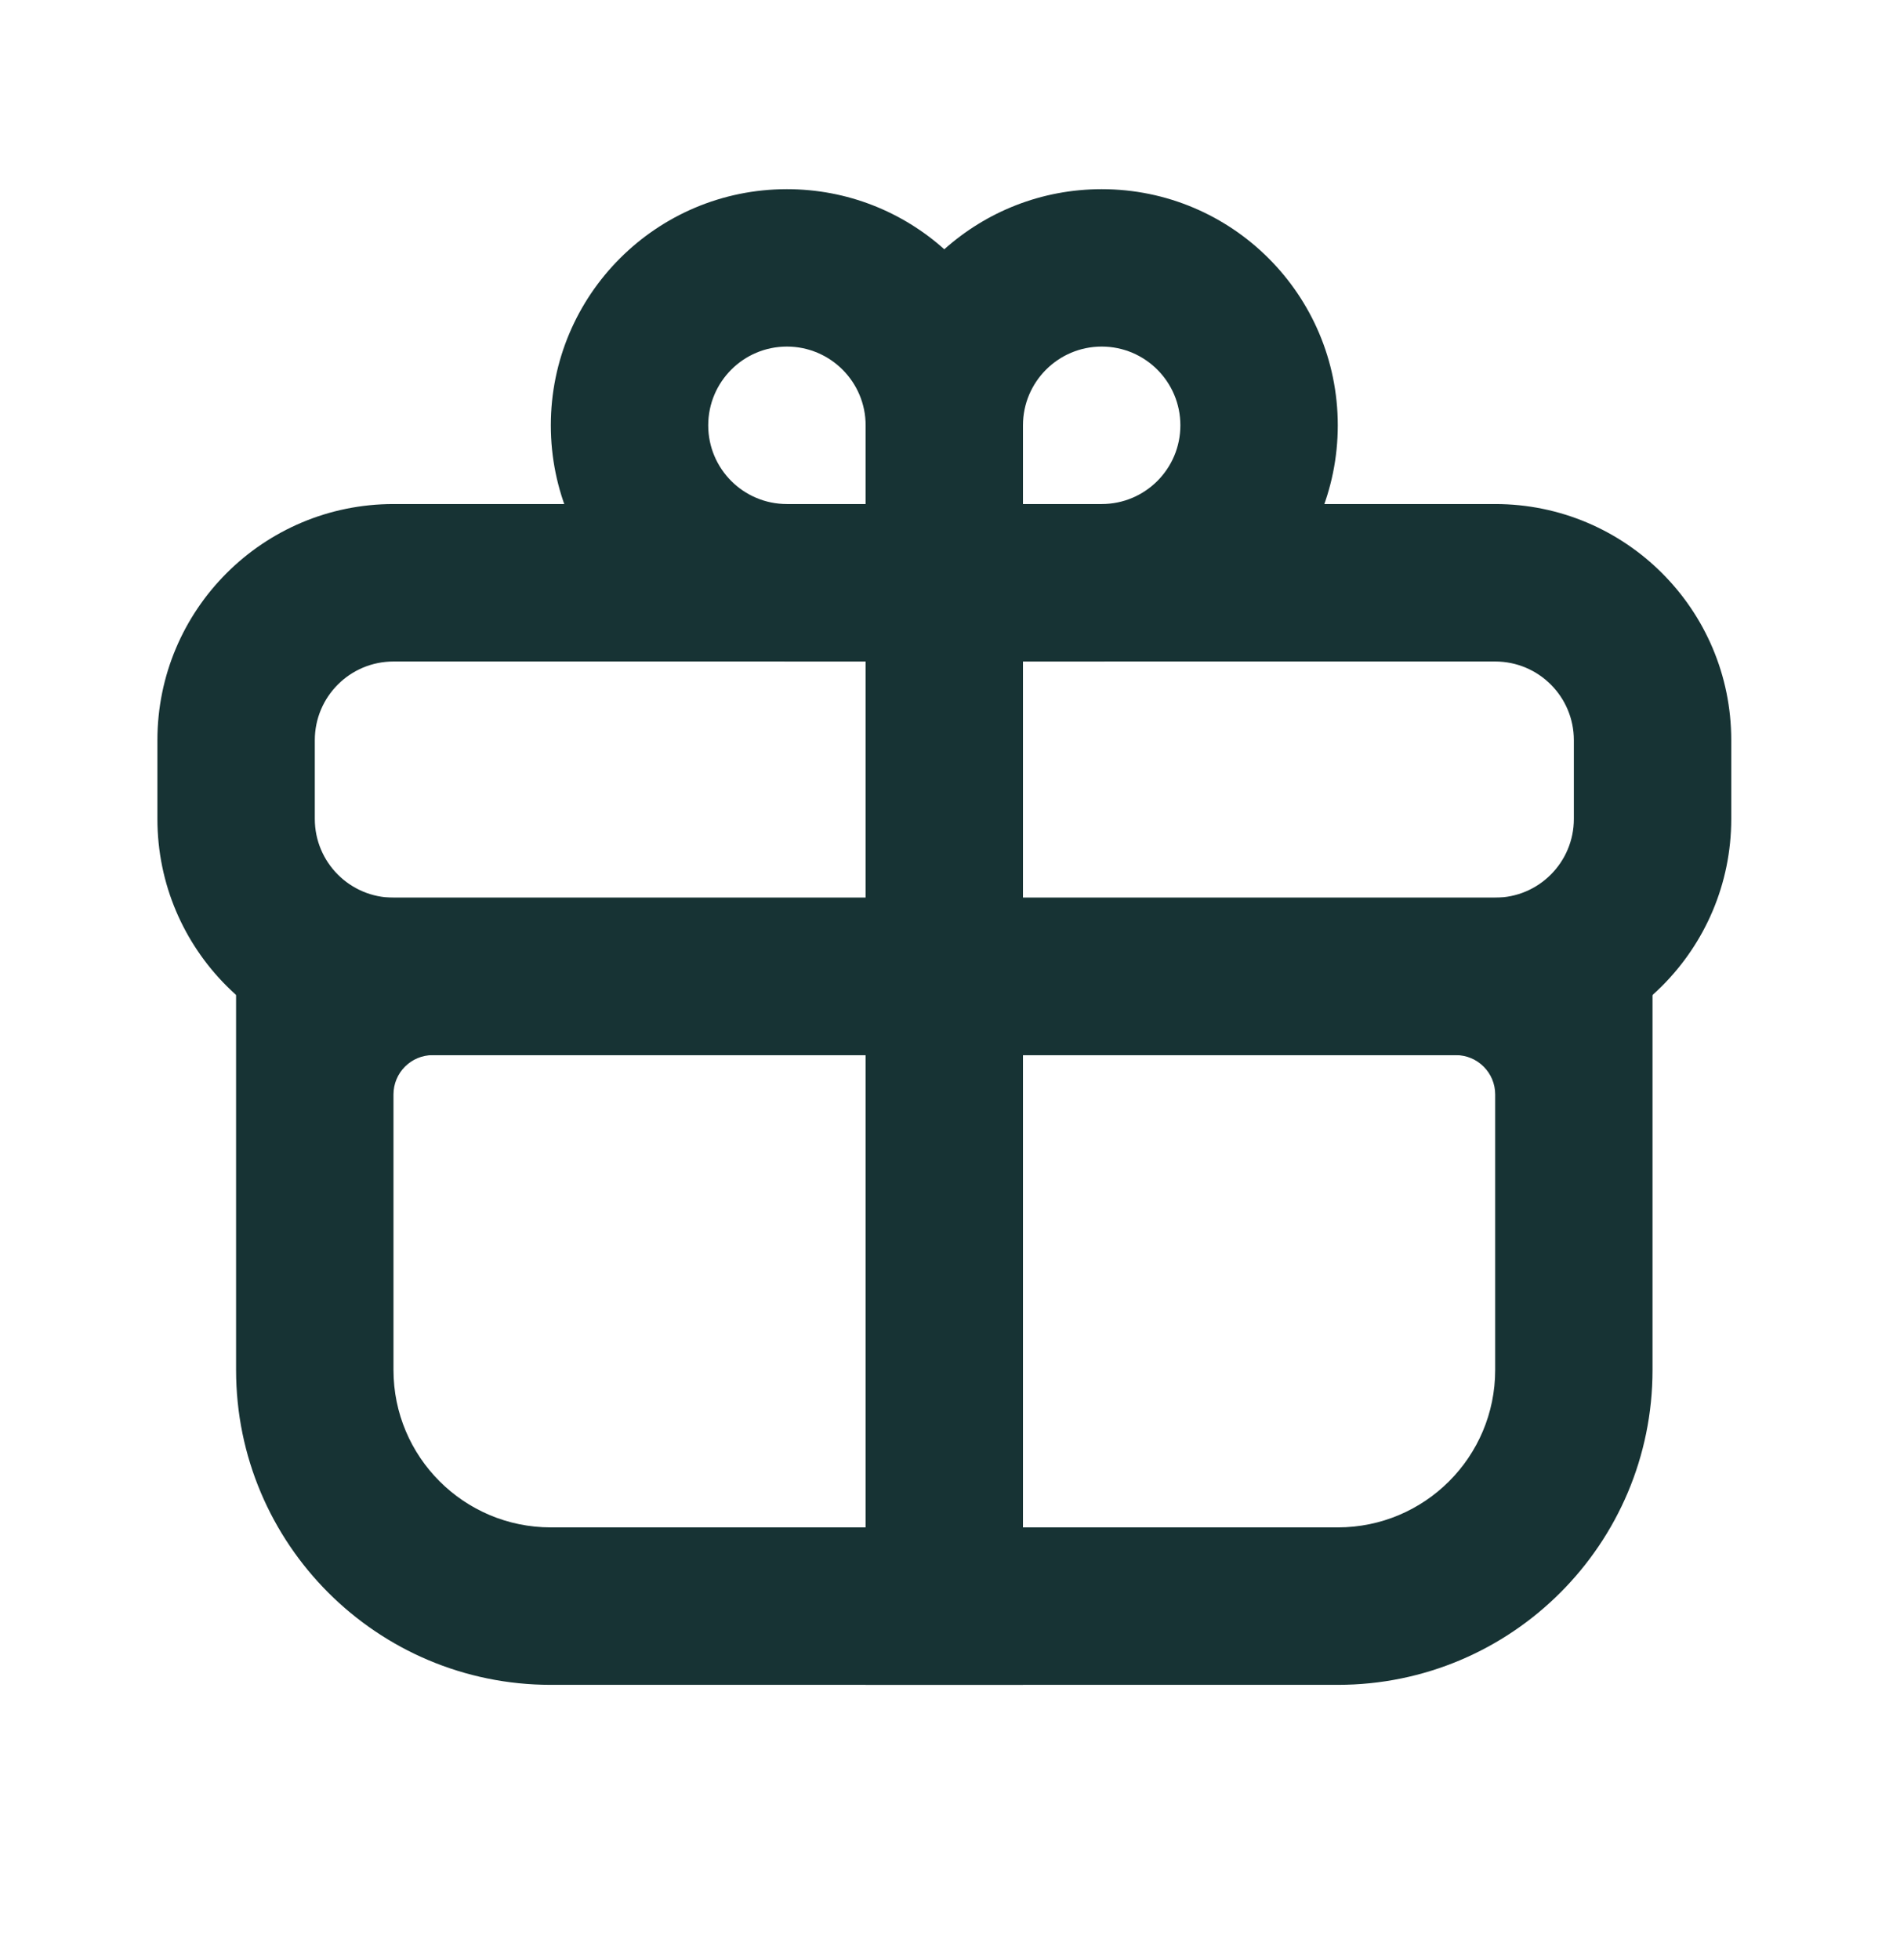
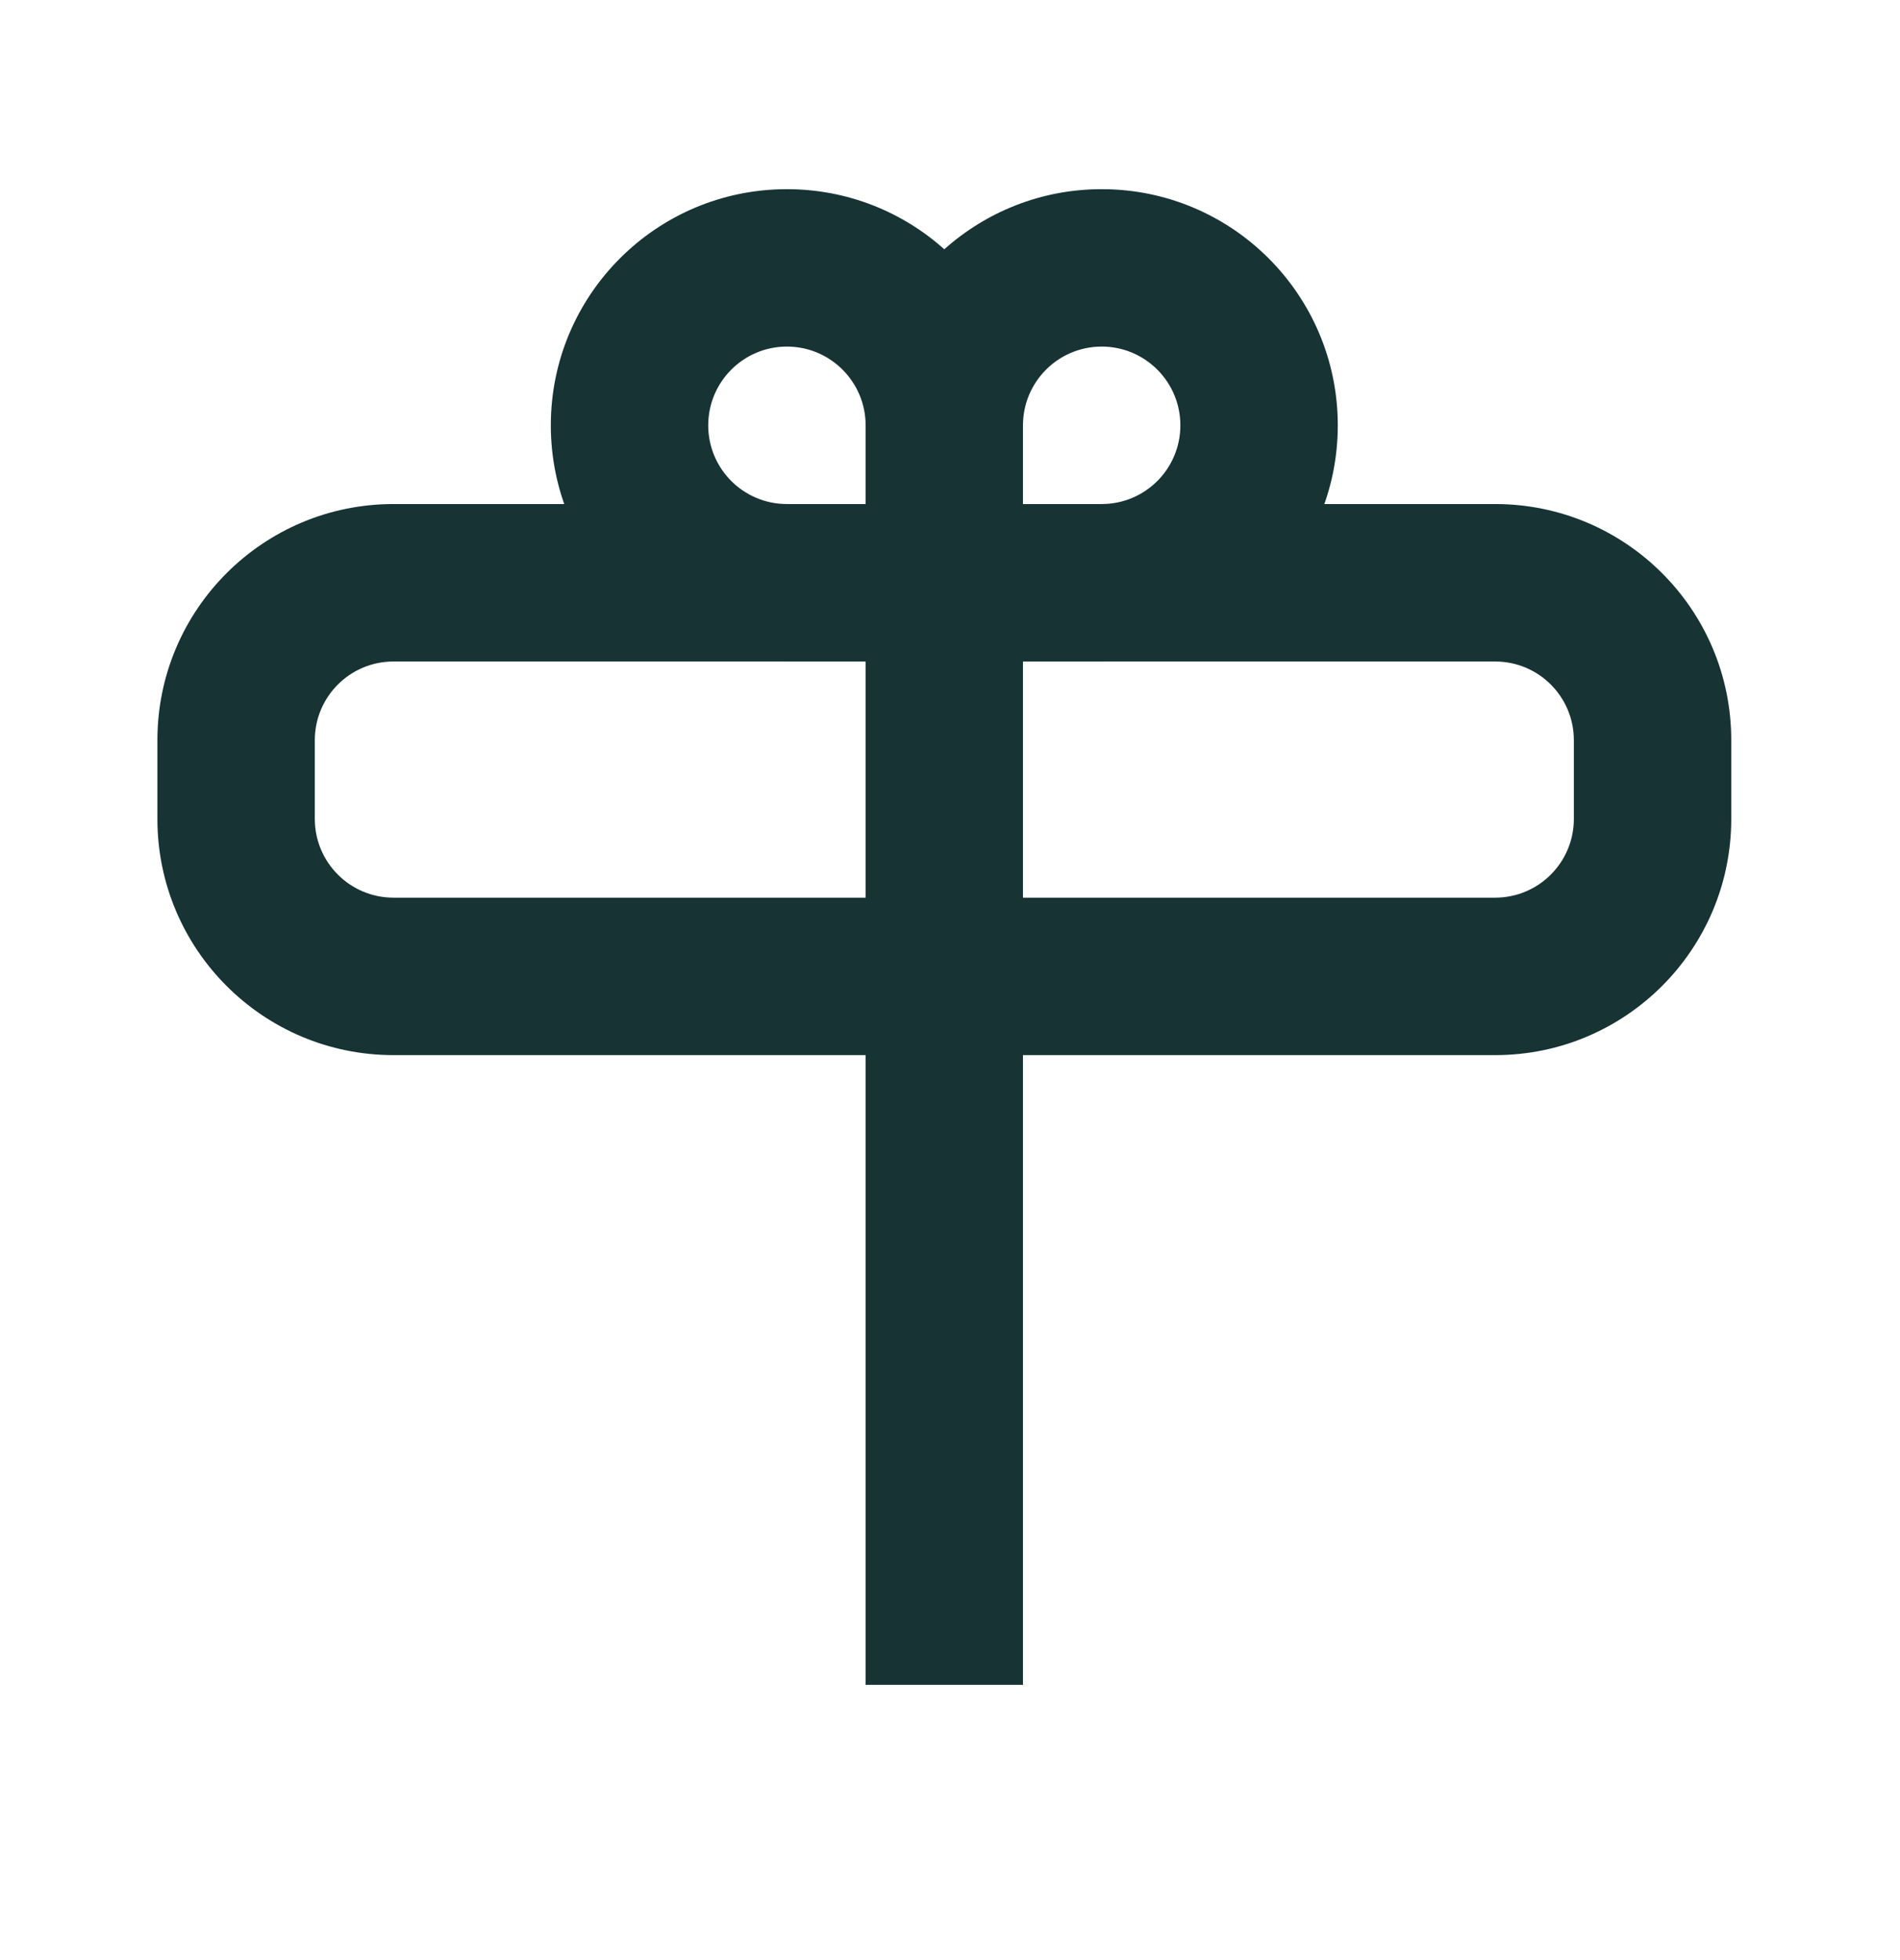
<svg xmlns="http://www.w3.org/2000/svg" width="32" height="33" viewBox="0 0 32 33" fill="none">
-   <path fill-rule="evenodd" clip-rule="evenodd" d="M3.976 16.438C3.976 15.706 4.569 15.113 5.301 15.113H26.507C27.239 15.113 27.832 15.706 27.832 16.438V23.065C27.832 25.993 25.459 28.366 22.531 28.366H9.277C6.35 28.366 3.976 25.993 3.976 23.065V16.438ZM7.289 17.764C6.923 17.764 6.627 18.06 6.627 18.426V23.065C6.627 24.529 7.814 25.715 9.277 25.715H22.531C23.995 25.715 25.182 24.529 25.182 23.065V18.426C25.182 18.06 24.885 17.764 24.519 17.764H7.289Z" fill="#173334" />
  <path fill-rule="evenodd" clip-rule="evenodd" d="M25.182 11.137H6.627C5.895 11.137 5.302 11.73 5.302 12.462V13.787C5.302 14.519 5.895 15.113 6.627 15.113H25.182C25.914 15.113 26.507 14.519 26.507 13.787V12.462C26.507 11.73 25.914 11.137 25.182 11.137ZM6.627 8.486C4.431 8.486 2.651 10.266 2.651 12.462V13.787C2.651 15.983 4.431 17.764 6.627 17.764H25.182C27.378 17.764 29.158 15.983 29.158 13.787V12.462C29.158 10.266 27.378 8.486 25.182 8.486H6.627Z" fill="#173334" />
  <path d="M14.579 8.486H17.229V28.366H14.579V8.486Z" fill="#173334" />
  <path fill-rule="evenodd" clip-rule="evenodd" d="M13.253 11.137C11.057 11.137 9.277 9.357 9.277 7.161C9.277 4.965 11.057 3.185 13.253 3.185C14.272 3.185 15.201 3.568 15.904 4.197C16.608 3.568 17.536 3.185 18.555 3.185C20.751 3.185 22.531 4.965 22.531 7.161C22.531 9.357 20.751 11.137 18.555 11.137H13.253ZM13.253 5.835C13.985 5.835 14.579 6.429 14.579 7.161V8.486H13.253C12.521 8.486 11.928 7.893 11.928 7.161C11.928 6.429 12.521 5.835 13.253 5.835ZM17.229 8.486H18.555C19.287 8.486 19.88 7.893 19.88 7.161C19.88 6.429 19.287 5.835 18.555 5.835C17.823 5.835 17.229 6.429 17.229 7.161V8.486Z" fill="#173334" />
</svg>